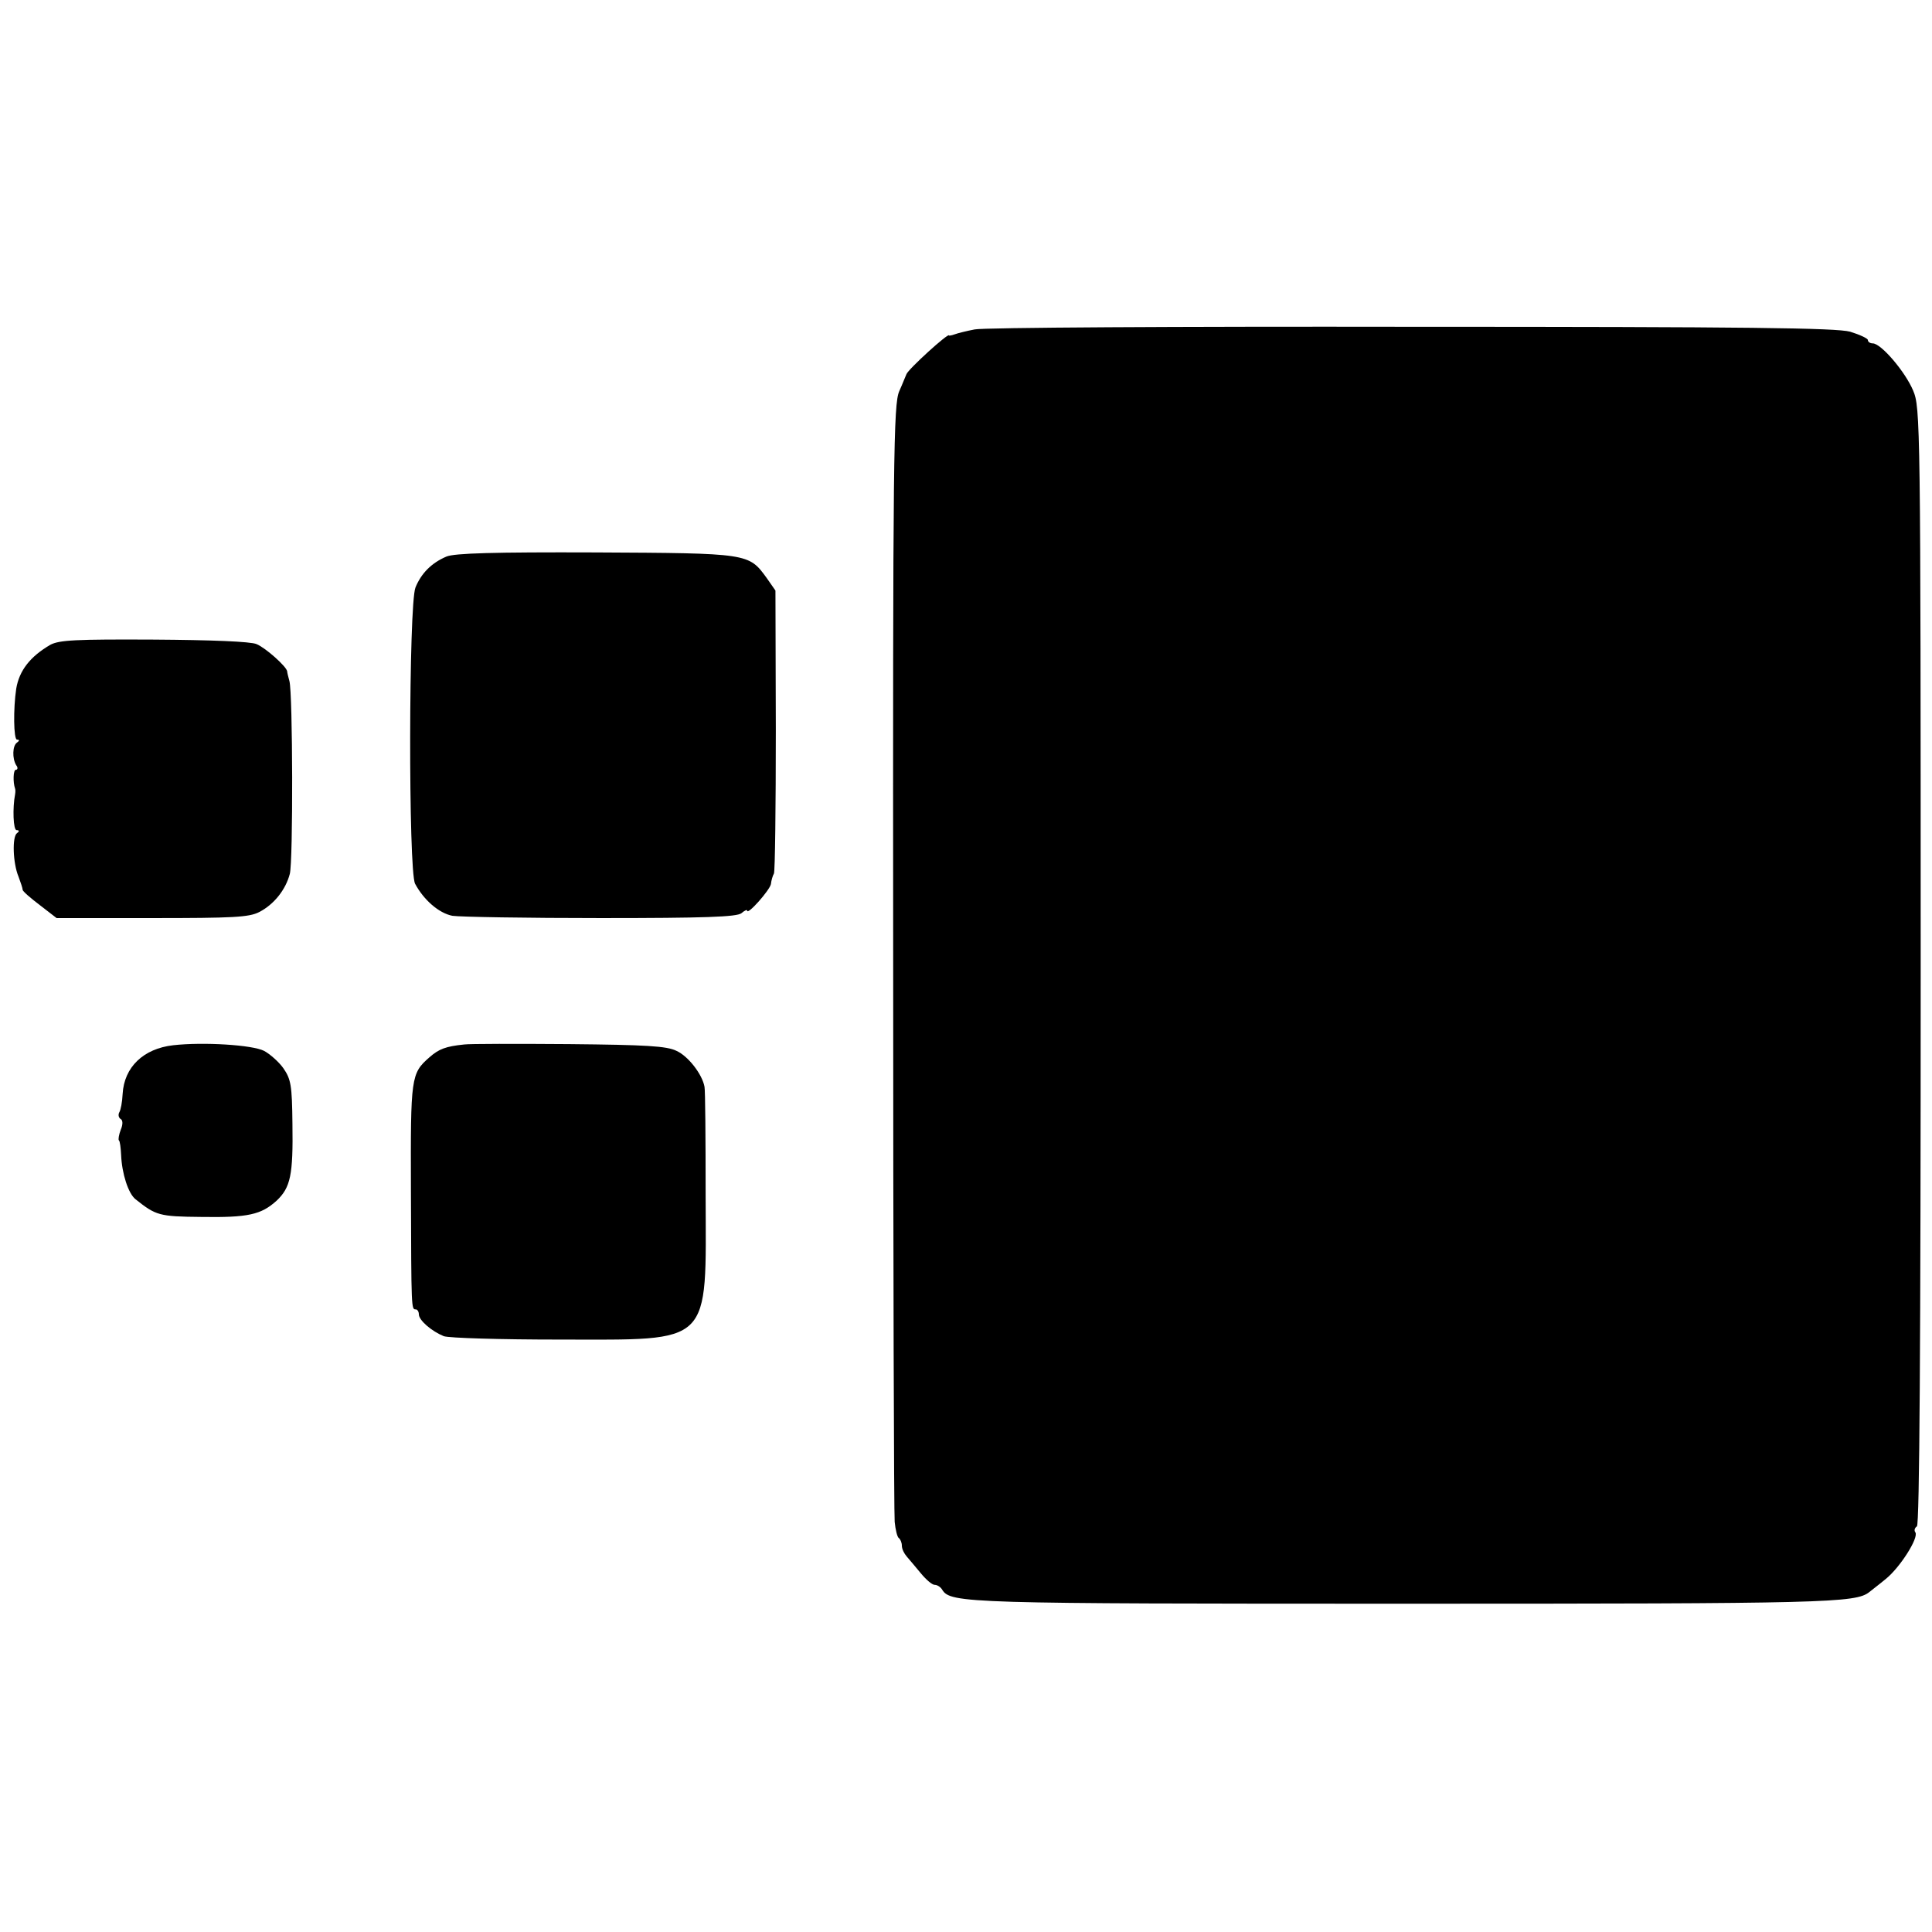
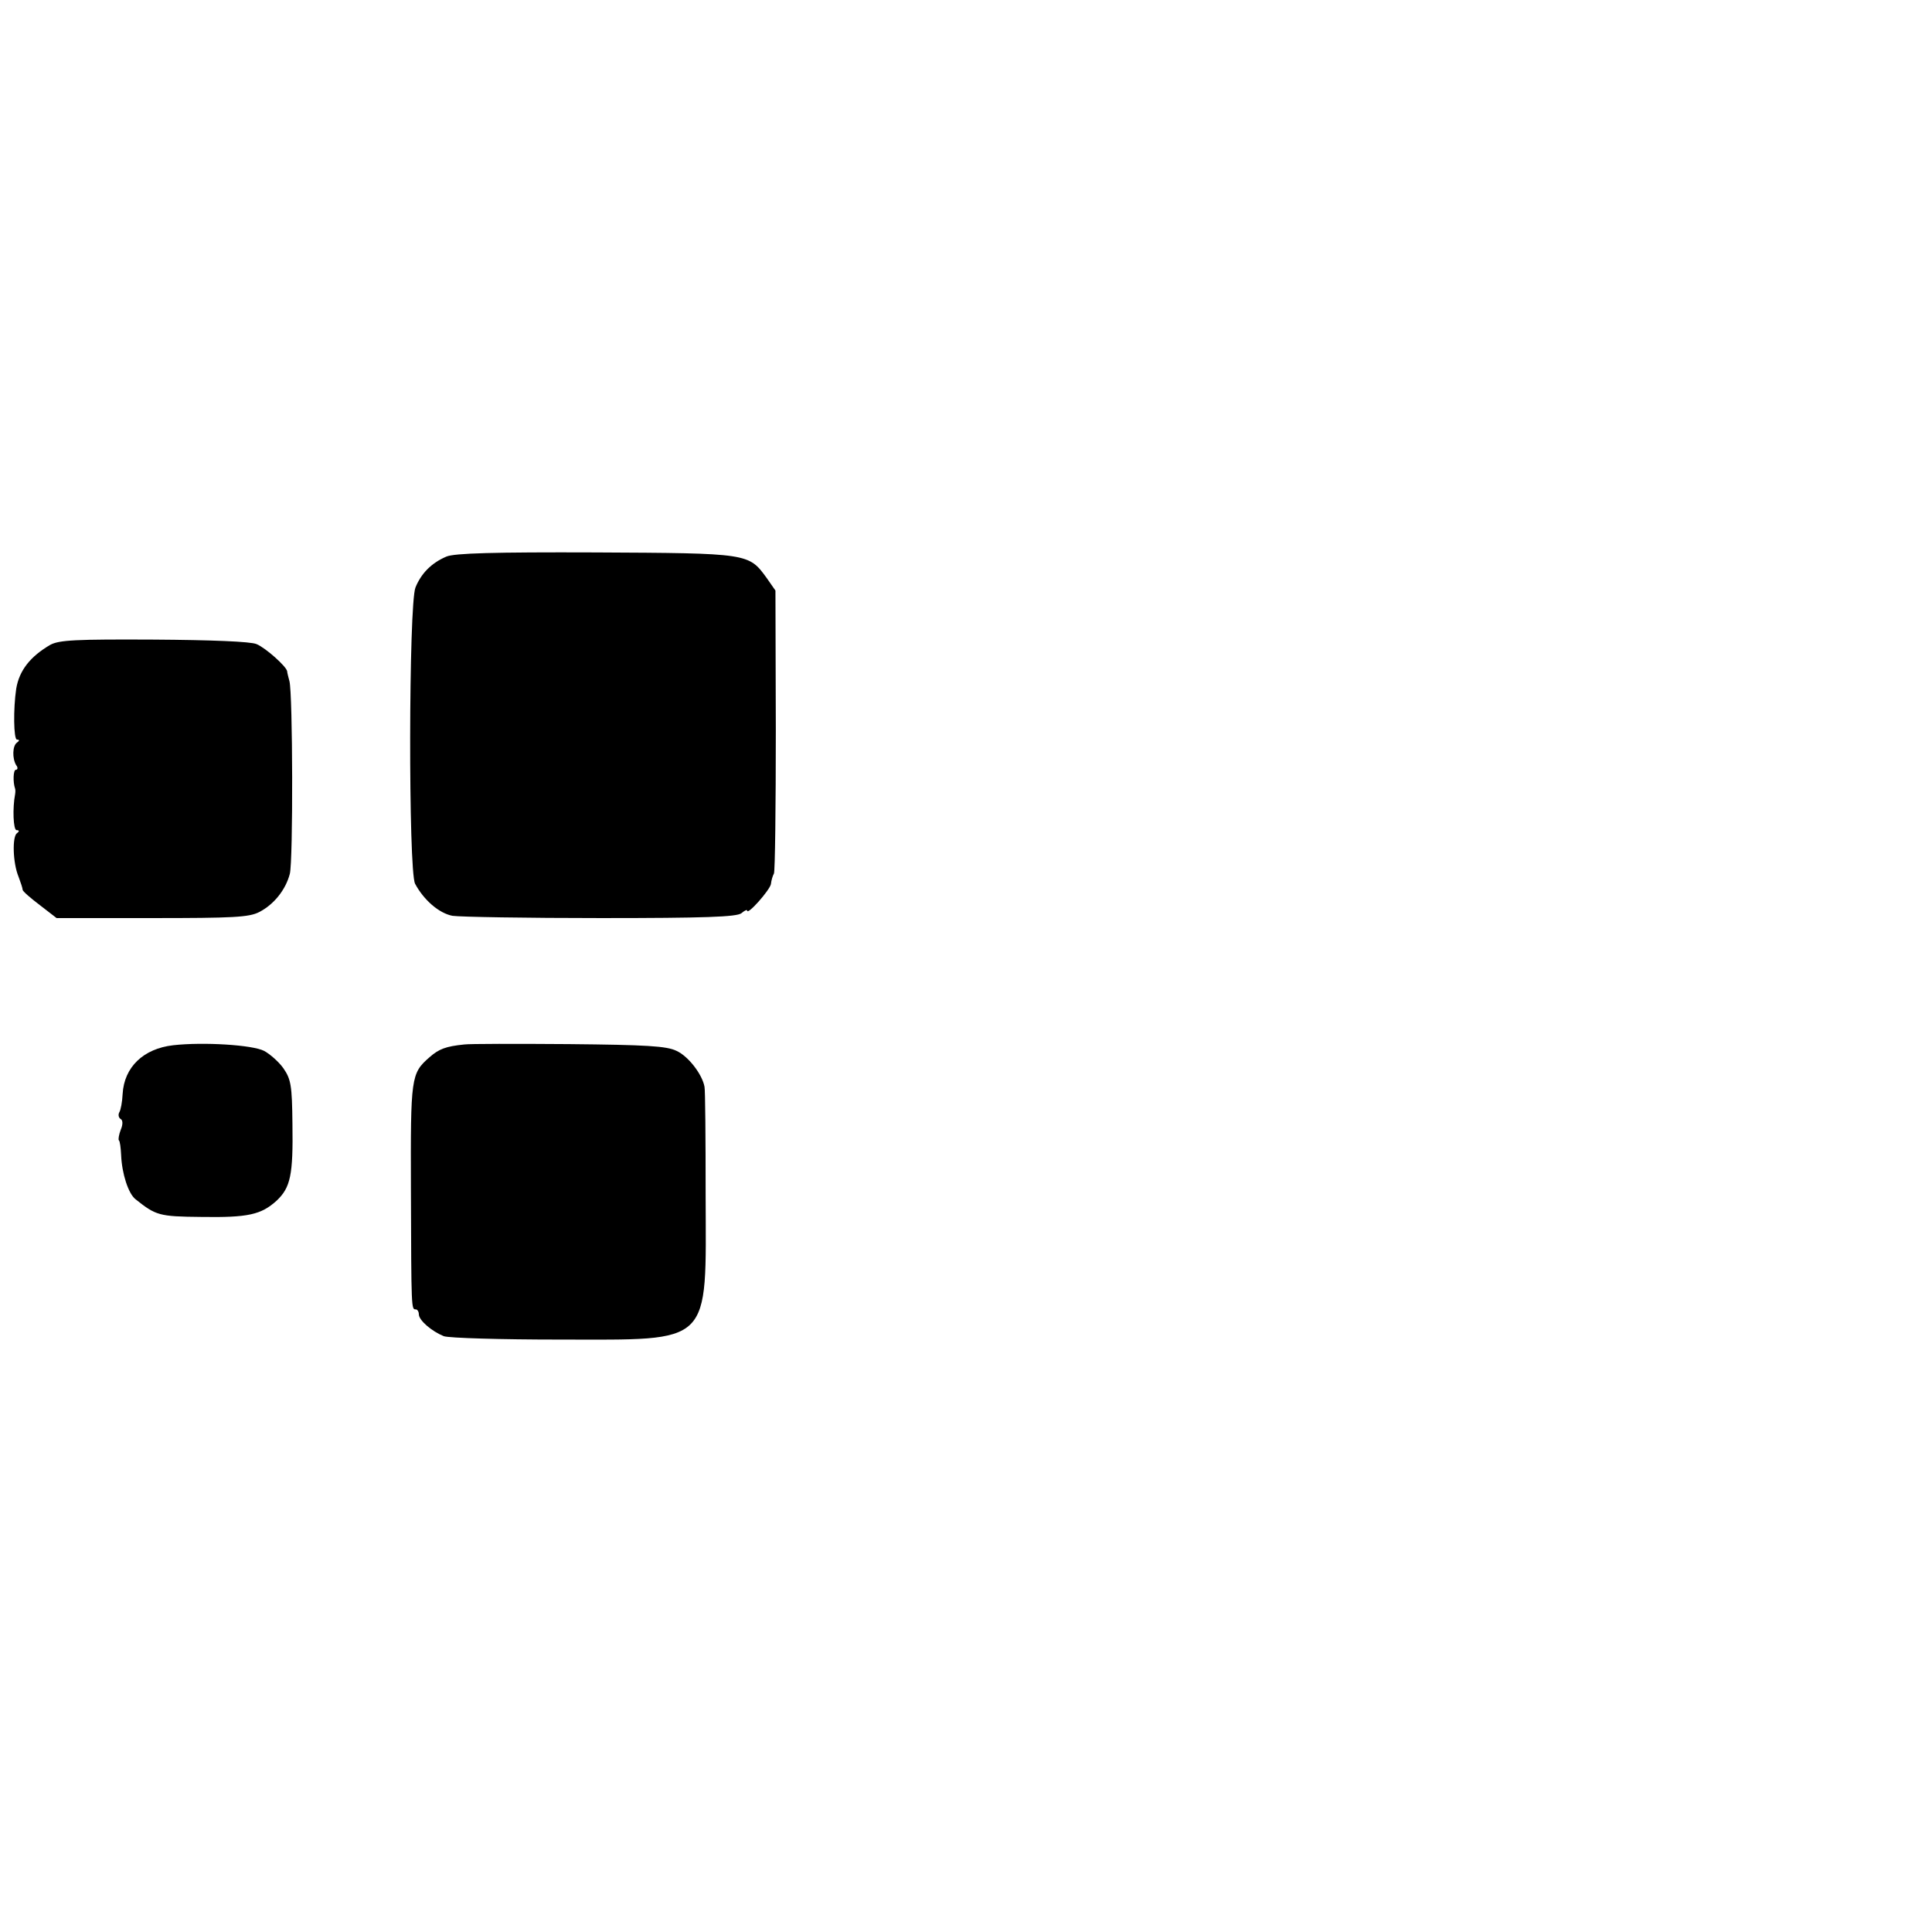
<svg xmlns="http://www.w3.org/2000/svg" version="1.0" width="512pt" height="512pt" viewBox="0 0 512 512" preserveAspectRatio="xMidYMid meet">
  <g transform="translate(0,512) scale(0.1,-0.1)" fill="#000000" stroke="none">
-     <path d="M2583 4247 c-21 -4 -45 -10 -53 -13 -8 -3 -15 -4 -15 -3 0 9 -109 -90 -113 -103 -2 -4 -10 -25 -19 -45 -15 -35 -17 -166 -16 -1498 0 -803 2 -1477 4 -1498 2 -21 7 -41 11 -43 4 -3 8 -12 8 -20 0 -9 6 -21 13 -29 6 -7 23 -27 37 -44 14 -17 30 -31 37 -31 7 0 16 -6 20 -13 22 -36 67 -37 1229 -37 1114 0 1192 2 1228 31 6 5 26 20 44 35 37 30 87 108 78 123 -4 5 -2 12 4 16 7 4 10 488 10 1485 0 1445 -1 1480 -20 1525 -21 50 -85 125 -107 125 -7 0 -13 4 -13 9 0 4 -21 14 -47 22 -38 10 -268 13 -1165 13 -615 1 -1134 -2 -1155 -7z" />
    <path d="M1183 3645 c-40 -17 -67 -45 -82 -82 -18 -45 -19 -750 -1 -785 23 -43 63 -78 99 -85 20 -3 197 -6 393 -6 274 0 361 3 373 13 8 7 15 10 15 7 0 -14 60 54 63 70 1 10 5 23 8 28 3 6 5 177 5 380 l-1 370 -23 33 c-48 66 -47 66 -454 68 -269 1 -374 -2 -395 -11z" />
    <path d="M133 3411 c-53 -31 -82 -68 -90 -116 -8 -53 -7 -135 2 -135 7 0 7 -3 0 -8 -12 -8 -13 -42 -2 -60 5 -6 4 -12 -1 -12 -7 0 -8 -33 -2 -50 1 -3 1 -9 0 -15 -7 -36 -5 -95 4 -95 7 0 8 -3 1 -8 -13 -9 -11 -79 4 -115 6 -16 11 -31 11 -35 0 -4 21 -22 46 -41 l44 -34 253 0 c214 0 257 2 284 16 39 20 70 59 81 101 9 33 8 478 -1 511 -3 11 -6 23 -6 26 -2 13 -57 62 -81 72 -15 7 -122 11 -272 12 -207 1 -251 -1 -275 -14z" />
    <path d="M459 2350 c-79 -9 -130 -58 -134 -129 -1 -21 -5 -43 -9 -49 -3 -6 -2 -13 3 -17 7 -3 7 -15 1 -29 -5 -13 -7 -26 -5 -28 3 -2 5 -20 6 -39 2 -49 19 -102 38 -117 54 -43 62 -46 174 -47 125 -2 159 6 200 43 37 35 44 68 42 203 -1 103 -4 119 -24 148 -12 17 -36 38 -51 46 -31 16 -161 24 -241 15z" />
    <path d="M1230 2352 c-49 -5 -67 -12 -92 -34 -49 -43 -50 -52 -49 -351 1 -320 1 -317 13 -317 4 0 8 -6 8 -13 0 -16 34 -45 66 -58 14 -5 152 -9 306 -9 409 0 389 -20 388 383 0 150 -1 279 -3 287 -6 33 -43 81 -74 95 -26 13 -81 16 -285 18 -139 1 -264 1 -278 -1z" />
  </g>
</svg>